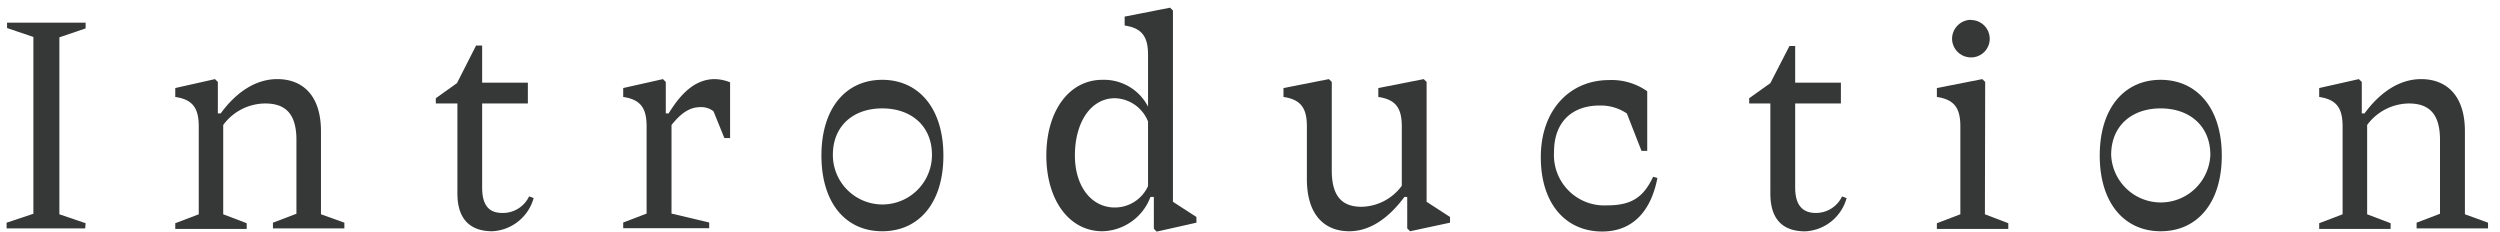
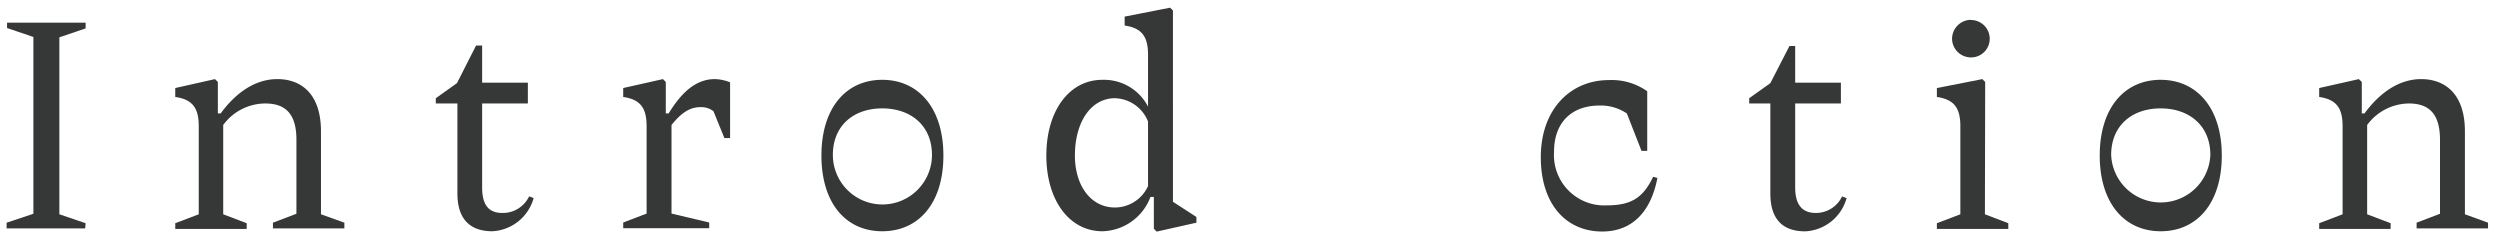
<svg xmlns="http://www.w3.org/2000/svg" id="レイヤー_1" data-name="レイヤー 1" viewBox="0 0 280 26">
  <defs>
    <style>.cls-1{fill:#363737;}</style>
  </defs>
  <path class="cls-1" d="M9.54,25.58H.74v-.64l3-1V4.14l-2.95-1V2.54h8.8v.64l-2.94,1V24l2.94,1Z" />
  <path class="cls-1" d="M38.57,24.94v.64h-8v-.64l2.63-1V15.66c0-3-1.31-4.07-3.49-4.07A5.86,5.86,0,0,0,25,14V24l2.63,1v.64h-8v-.64l2.63-1V14.15c0-2-.64-3-2.63-3.29v-1l4.45-1,.32.32v3.52h.32c1.54-2.12,3.71-3.84,6.34-3.84s4.89,1.6,4.89,5.85V24Z" />
  <path class="cls-1" d="M56.26,23.85a3.24,3.24,0,0,0,3-1.86l.51.19a5.07,5.07,0,0,1-4.64,3.72c-2,0-3.9-.9-3.9-4.23V11.59H48.81V11l2.37-1.69L53.32,5.1H54V9.26h5.12v2.33H54V21C54,23.11,54.86,23.85,56.26,23.85Z" />
  <path class="cls-1" d="M81.77,9.22v6.24h-.64l-1.22-3A2.23,2.23,0,0,0,78.44,12c-1.28,0-2.24.77-3.23,2v9.92l4.22,1v.64H69.8v-.64l2.62-1V14.15c0-2-.64-3-2.62-3.29v-1l4.45-1,.32.32v3.52h.32c1.4-2.28,3-3.84,5.18-3.84A4.88,4.88,0,0,1,81.77,9.22Z" />
  <path class="cls-1" d="M92,17.42c0-5.32,2.75-8.48,6.81-8.48s6.85,3.16,6.85,8.48-2.75,8.48-6.85,8.48S92,22.73,92,17.42Zm12.38-.07c0-3.26-2.34-5.21-5.57-5.21s-5.53,1.95-5.53,5.21a5.55,5.55,0,0,0,11.1,0Z" />
  <path class="cls-1" d="M117.19,17.42c0-5,2.56-8.48,6.27-8.48a5.55,5.55,0,0,1,5.12,3V6.15c0-2-.64-3-2.62-3.29v-1l5.09-1,.32.32V22.6L134,24.3v.64l-4.45,1-.32-.32V22.06h-.38a5.9,5.9,0,0,1-5.38,3.84C119.75,25.9,117.19,22.41,117.19,17.42Zm3.2,0c0,3.42,1.82,5.82,4.48,5.82a4.09,4.09,0,0,0,3.71-2.4V13.61A4.12,4.12,0,0,0,124.87,11C122.21,11,120.39,13.64,120.39,17.42Z" />
-   <path class="cls-1" d="M157.93,25.9l-.32-.32V22.06h-.32c-1.54,2.08-3.62,3.84-6.18,3.84s-4.74-1.6-4.74-5.86V14.15c0-2-.64-3-2.62-3.29v-1l5.09-1,.32.32v9.92c0,3,1.25,4.06,3.33,4.06A5.74,5.74,0,0,0,157,20.81V14.15c0-2-.64-3-2.63-3.29v-1l5.09-1,.32.32V22.6l2.62,1.7v.64Z" />
  <path class="cls-1" d="M184.49,10.22V16.9h-.64l-1.64-4.19a5.21,5.21,0,0,0-3.07-.89c-2.94,0-5.09,1.72-5.09,5.21A5.64,5.64,0,0,0,180,23c2.72,0,4.06-.89,5.15-3.2l.48.13c-.77,4-3,6-6.18,6-4.09,0-6.88-3.11-6.88-8.32,0-5.38,3.33-8.64,7.62-8.64A6.89,6.89,0,0,1,184.49,10.22Z" />
  <path class="cls-1" d="M203.37,23.85A3.23,3.23,0,0,0,206.31,22l.51.19a5.07,5.07,0,0,1-4.64,3.72c-2.05,0-3.9-.9-3.9-4.23V11.59h-2.37V11l2.37-1.69,2.14-4.16h.64V9.26h5.12v2.33h-5.12V21C201.06,23.11,202,23.85,203.37,23.85Z" />
  <path class="cls-1" d="M222.31,24l2.62,1v.64h-8v-.64l2.63-1V14.15c0-2-.64-3-2.63-3.29v-1l5.09-1,.32.32Zm-1.6-21.76a2.11,2.11,0,0,1,2.14,2.11,2.09,2.09,0,0,1-2.14,2.08,2.12,2.12,0,0,1-2.08-2.08A2.14,2.14,0,0,1,220.71,2.22Z" />
  <path class="cls-1" d="M235.17,17.42c0-5.32,2.76-8.48,6.82-8.48s6.85,3.16,6.85,8.48S246.08,25.9,242,25.9,235.17,22.73,235.17,17.42Zm12.39-.07c0-3.26-2.34-5.21-5.57-5.21s-5.54,1.95-5.54,5.21a5.56,5.56,0,0,0,11.11,0Z" />
  <path class="cls-1" d="M278.66,24.94v.64h-8v-.64l2.62-1V15.66c0-3-1.31-4.07-3.49-4.07A5.87,5.87,0,0,0,265.12,14V24l2.63,1v.64h-8v-.64l2.62-1V14.15c0-2-.64-3-2.62-3.29v-1l4.44-1,.33.32v3.52h.31c1.54-2.12,3.72-3.84,6.34-3.84s4.9,1.6,4.9,5.85V24Z" />
</svg>